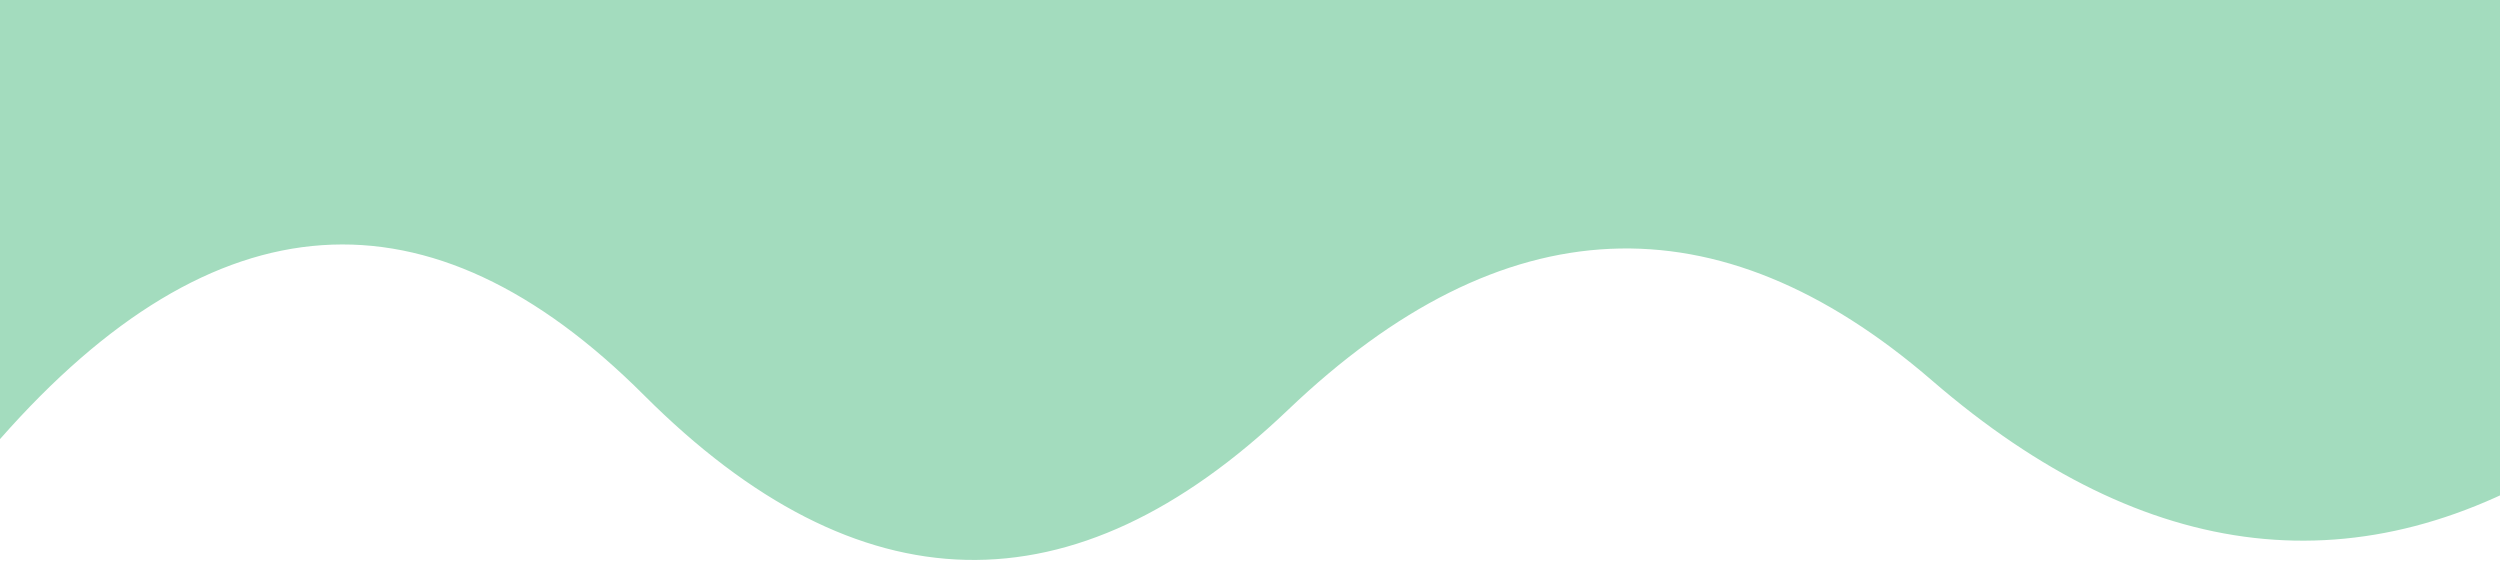
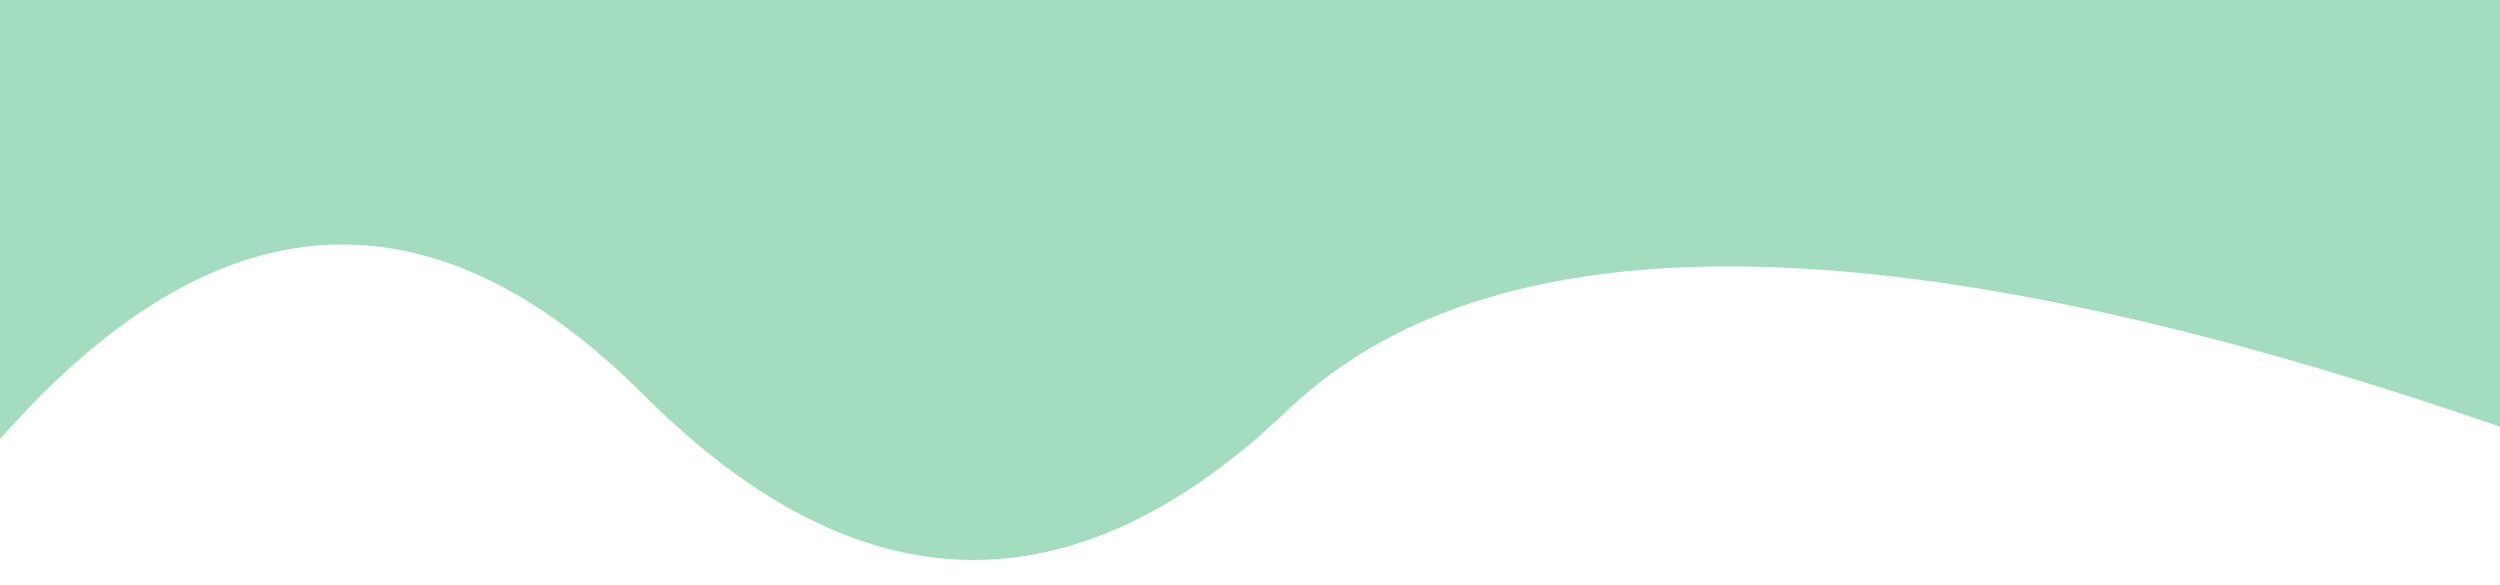
<svg xmlns="http://www.w3.org/2000/svg" width="854" height="200" viewBox="0 0 854 200">
  <style>
                        .text {
						font-size: 70px;
						font-weight: 700;
						font-family: -apple-system,BlinkMacSystemFont,Segoe UI,Helvetica,Arial,sans-serif,Apple Color Emoji,Segoe UI Emoji;
					}
					.desc {
						font-size: 20px;
						font-weight: 500;
						font-family: -apple-system,BlinkMacSystemFont,Segoe UI,Helvetica,Arial,sans-serif,Apple Color Emoji,Segoe UI Emoji;
					}path {
						transform: rotate(180deg);
						transform-origin: 50% 50%;
					}
                        
                     </style>
  <svg viewBox="0 0 854 200">
-     <path fill="#A3DCBE" fill-opacity="1" d="m 0 0 T 0 150 Q 110 25 220 135 T 440 140 T 660 130 T 880 155 T 880 0 z" />
+     <path fill="#A3DCBE" fill-opacity="1" d="m 0 0 T 0 150 Q 110 25 220 135 T 440 140 T 880 155 T 880 0 z" />
  </svg>
</svg>